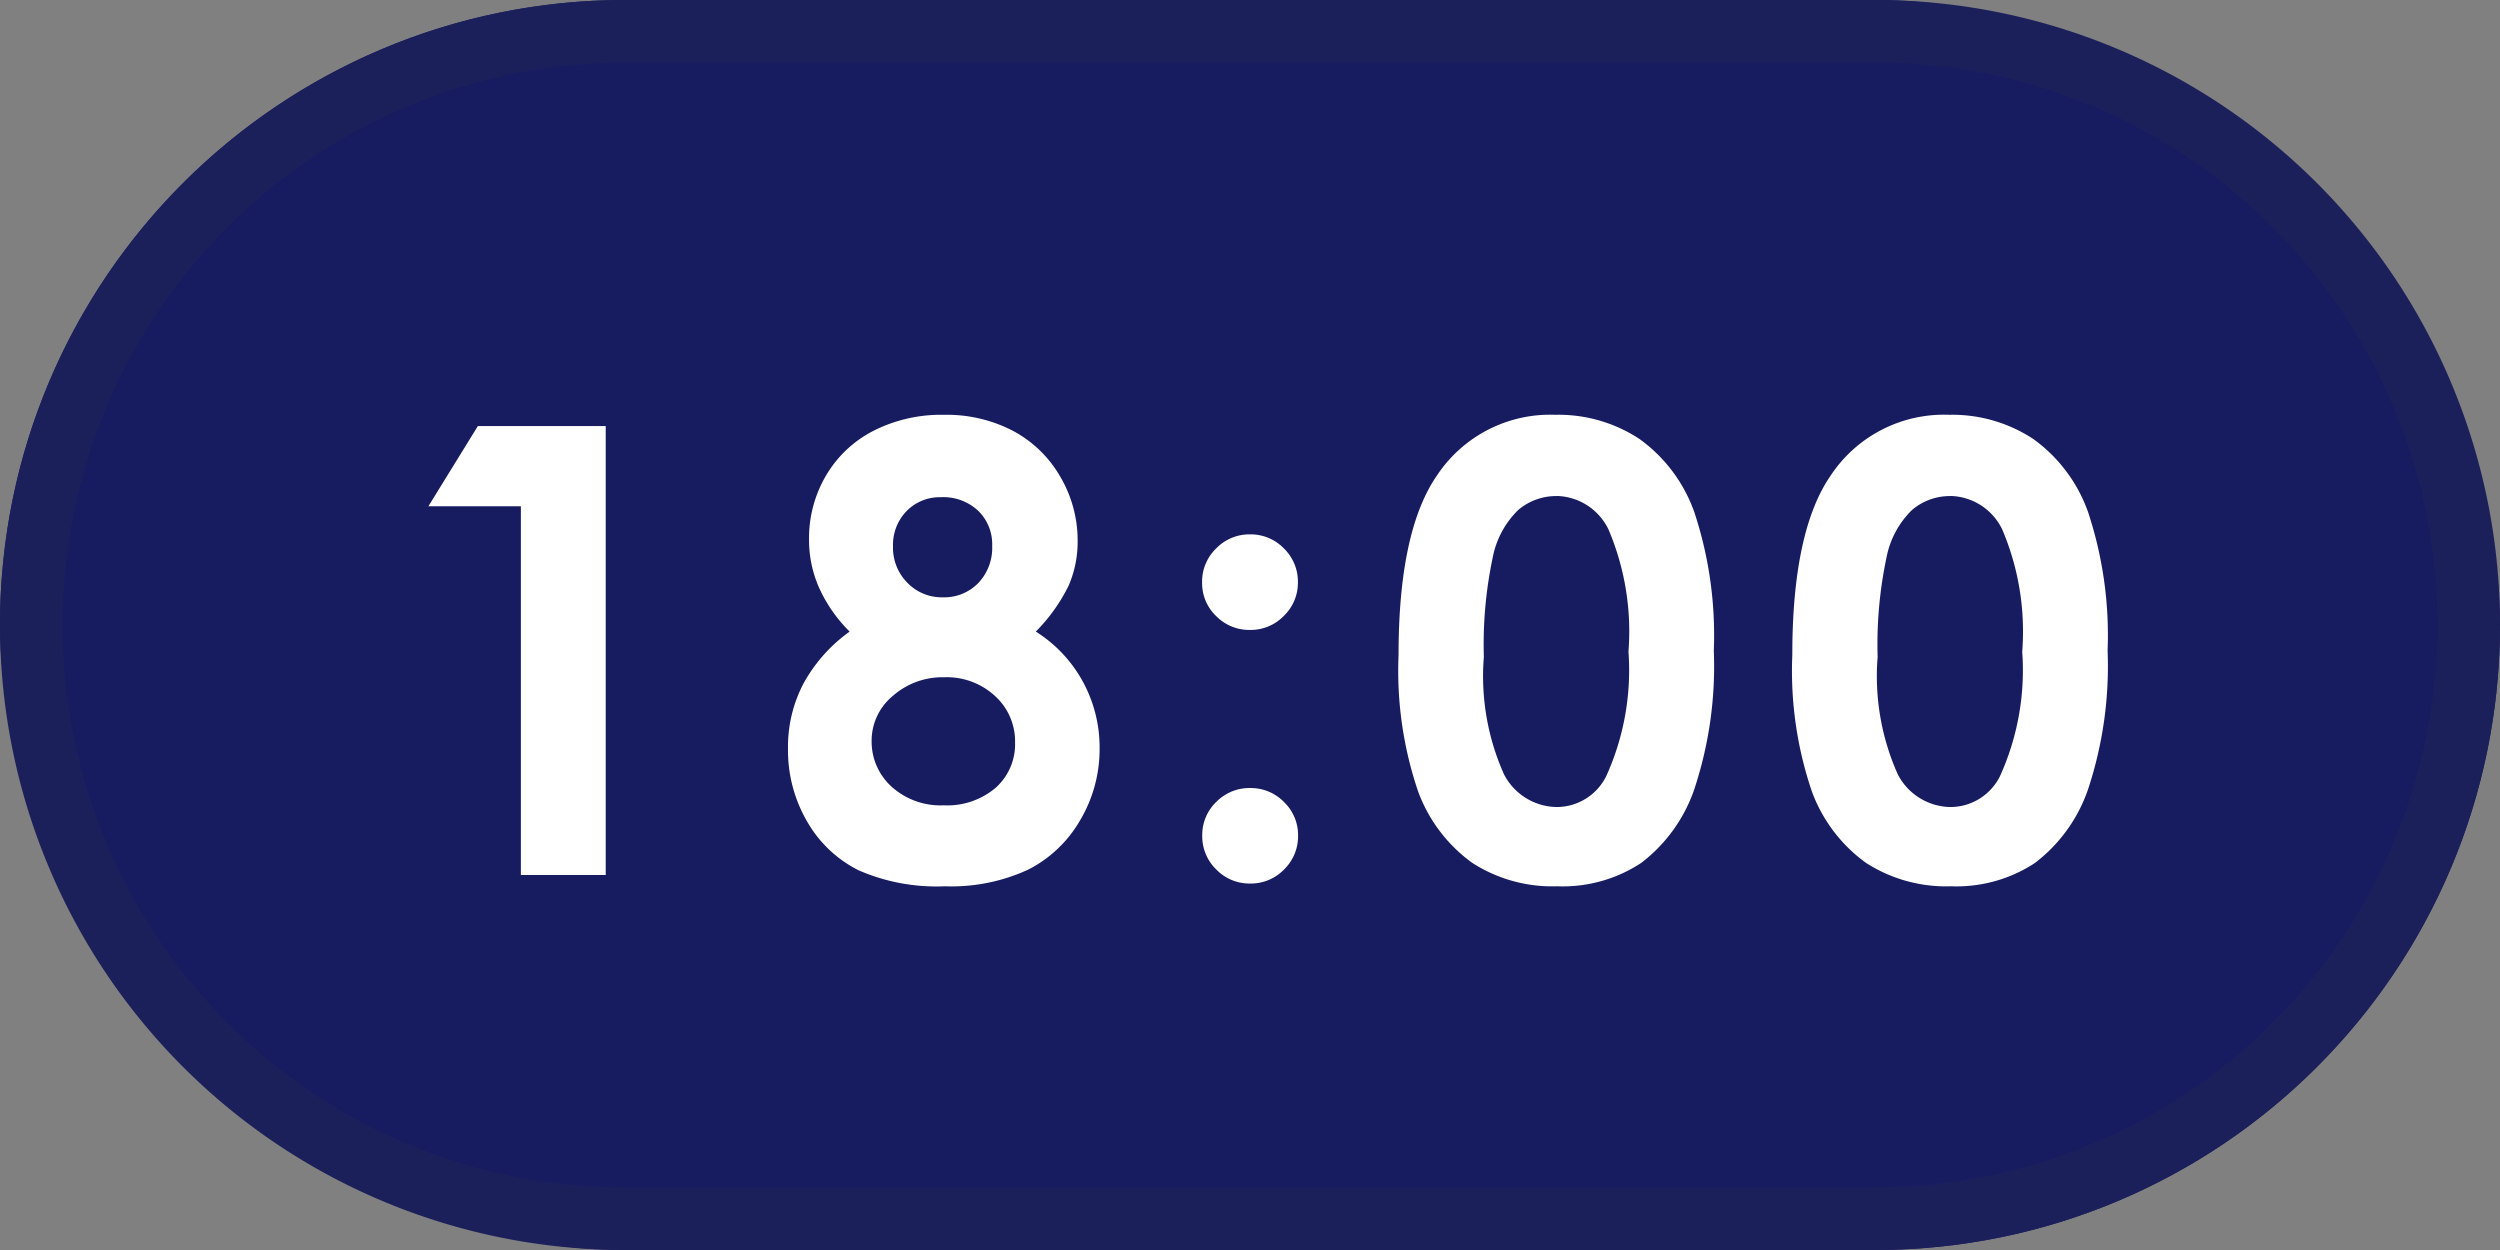
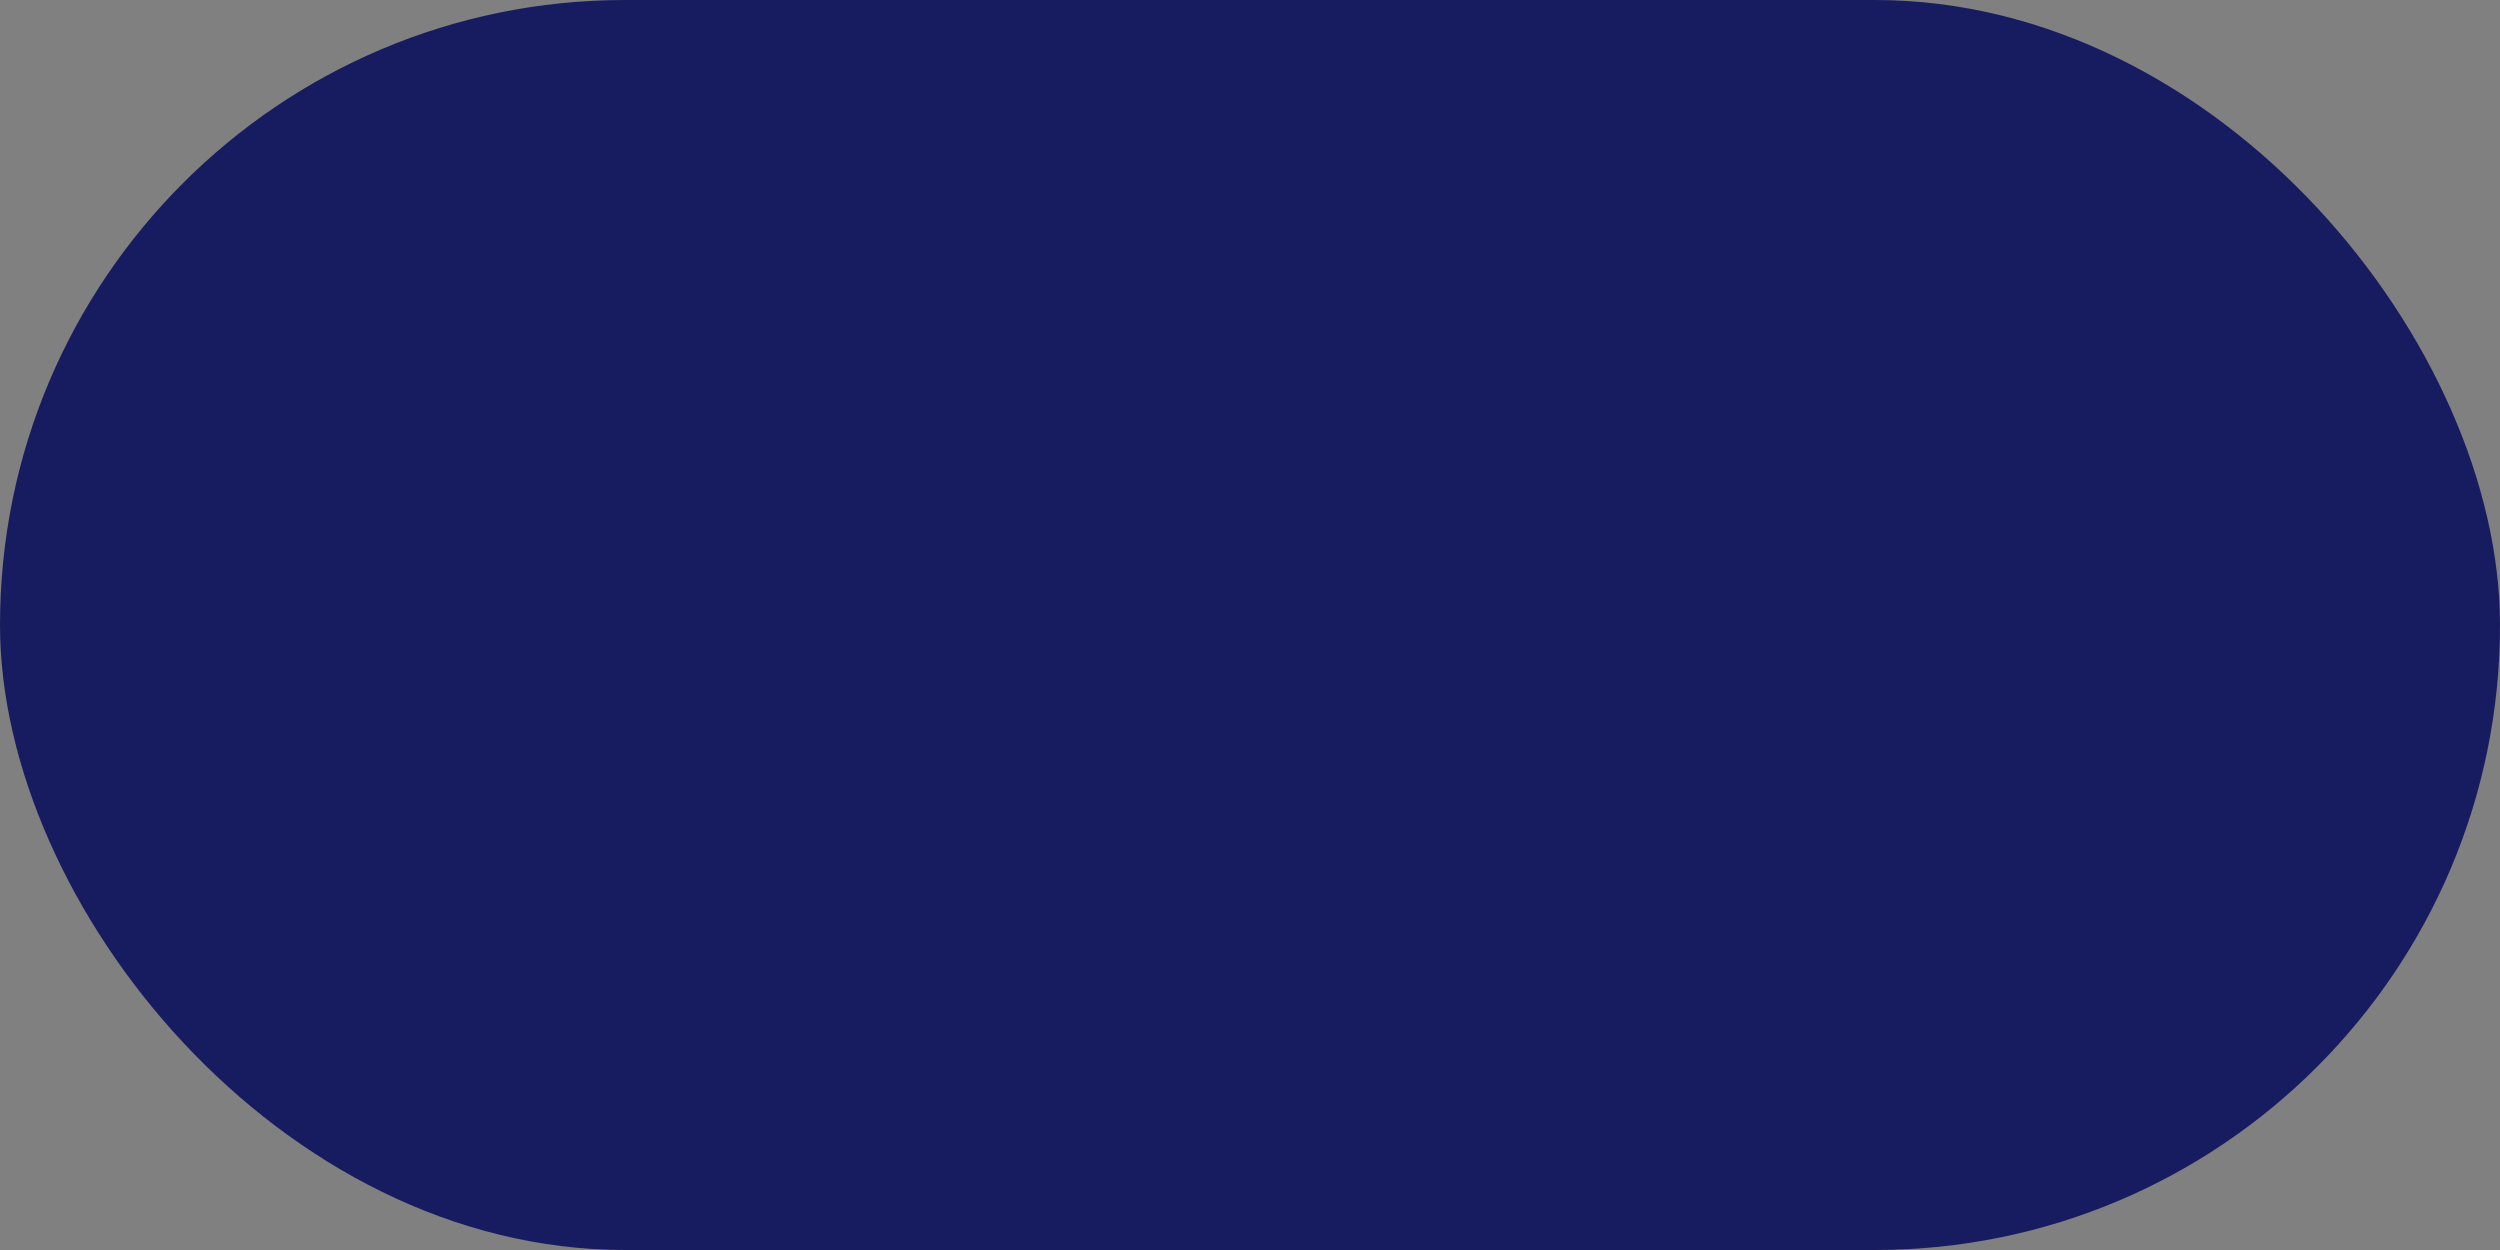
<svg xmlns="http://www.w3.org/2000/svg" width="80" height="40" viewBox="0 0 80 40">
  <rect x="0" y="0" width="80" height="40" fill="#808080" stroke="none" />
  <g transform="translate(-565 -5332)">
    <rect width="80" height="40" rx="20" transform="translate(565 5332)" fill="#171c61" />
-     <path d="M20,2A18,18,0,0,0,7.272,32.728,17.882,17.882,0,0,0,20,38H60A18,18,0,0,0,72.728,7.272,17.882,17.882,0,0,0,60,2H20m0-2H60a20,20,0,0,1,0,40H20A20,20,0,0,1,20,0Z" transform="translate(565 5332)" fill="#1c205a" />
-     <path d="M-24.709-14.365h4.092V0h-2.715V-11.8h-2.959ZM-6.854-7.789A4.349,4.349,0,0,1-5.345-6.181a4.391,4.391,0,0,1,.532,2.125,4.453,4.453,0,0,1-.62,2.3A4.025,4.025,0,0,1-7.1-.171,5.857,5.857,0,0,1-9.764.361a6.234,6.234,0,0,1-2.764-.513,3.921,3.921,0,0,1-1.641-1.554,4.53,4.53,0,0,1-.615-2.35,4.355,4.355,0,0,1,.493-2.067,5,5,0,0,1,1.479-1.666,4.711,4.711,0,0,1-.972-1.391,3.792,3.792,0,0,1-.327-1.556,3.959,3.959,0,0,1,.542-2.044,3.733,3.733,0,0,1,1.519-1.434,4.786,4.786,0,0,1,2.256-.512,4.591,4.591,0,0,1,2.217.517,3.806,3.806,0,0,1,1.509,1.469A4.007,4.007,0,0,1-5.516-10.7,3.527,3.527,0,0,1-5.8-9.267,5.579,5.579,0,0,1-6.854-7.789Zm-3.027-4.3a1.486,1.486,0,0,0-1.108.443,1.552,1.552,0,0,0-.435,1.134,1.588,1.588,0,0,0,.459,1.159,1.525,1.525,0,0,0,1.133.467,1.517,1.517,0,0,0,1.138-.458,1.633,1.633,0,0,0,.444-1.188A1.492,1.492,0,0,0-8.7-11.657,1.63,1.63,0,0,0-9.881-12.09Zm.107,5.762a2.4,2.4,0,0,0-1.66.6A1.855,1.855,0,0,0-12.108-4.3a1.946,1.946,0,0,0,.635,1.47,2.33,2.33,0,0,0,1.67.6,2.387,2.387,0,0,0,1.665-.562,1.867,1.867,0,0,0,.62-1.45,1.953,1.953,0,0,0-.645-1.489A2.272,2.272,0,0,0-9.774-6.328ZM0-10.9a1.477,1.477,0,0,1,1.084.449,1.477,1.477,0,0,1,.449,1.084,1.466,1.466,0,0,1-.449,1.074A1.477,1.477,0,0,1,0-7.842a1.485,1.485,0,0,1-1.084-.444,1.461,1.461,0,0,1-.449-1.079,1.477,1.477,0,0,1,.449-1.084A1.477,1.477,0,0,1,0-10.9ZM0-2.783a1.485,1.485,0,0,1,1.084.444A1.461,1.461,0,0,1,1.538-1.26,1.477,1.477,0,0,1,1.089-.176,1.477,1.477,0,0,1,0,.273,1.477,1.477,0,0,1-1.079-.176,1.477,1.477,0,0,1-1.528-1.26a1.461,1.461,0,0,1,.449-1.079A1.485,1.485,0,0,1,0-2.783Zm9.75-11.943a4.712,4.712,0,0,1,2.71.771A4.892,4.892,0,0,1,14.222-11.6a12.541,12.541,0,0,1,.62,4.419,12.509,12.509,0,0,1-.63,4.453A5,5,0,0,1,12.518-.386,4.564,4.564,0,0,1,9.833.361,4.726,4.726,0,0,1,7.108-.391,4.9,4.9,0,0,1,5.379-2.676a11.993,11.993,0,0,1-.625-4.365q0-3.955,1.221-5.732A4.347,4.347,0,0,1,9.754-14.727Zm.063,2.6a1.87,1.87,0,0,0-1.228.444,2.882,2.882,0,0,0-.819,1.528,13.422,13.422,0,0,0-.283,3.174,7.693,7.693,0,0,0,.648,3.765,1.929,1.929,0,0,0,1.681,1.04A1.773,1.773,0,0,0,11.4-3.164a8.205,8.205,0,0,0,.711-3.984,8.336,8.336,0,0,0-.638-3.906A1.888,1.888,0,0,0,9.818-12.129Zm12.538-2.6a4.712,4.712,0,0,1,2.71.771A4.892,4.892,0,0,1,26.823-11.6a12.541,12.541,0,0,1,.62,4.419,12.509,12.509,0,0,1-.63,4.453A5,5,0,0,1,25.119-.386a4.564,4.564,0,0,1-2.686.747,4.726,4.726,0,0,1-2.725-.752,4.9,4.9,0,0,1-1.729-2.285,11.993,11.993,0,0,1-.625-4.365q0-3.955,1.221-5.732A4.347,4.347,0,0,1,22.356-14.727Zm.063,2.6a1.869,1.869,0,0,0-1.228.444,2.882,2.882,0,0,0-.819,1.528,13.422,13.422,0,0,0-.283,3.174,7.693,7.693,0,0,0,.648,3.765,1.929,1.929,0,0,0,1.681,1.04A1.773,1.773,0,0,0,24-3.164a8.205,8.205,0,0,0,.711-3.984,8.336,8.336,0,0,0-.638-3.906A1.888,1.888,0,0,0,22.419-12.129Z" transform="translate(605 5360)" fill="#fff" />
  </g>
</svg>